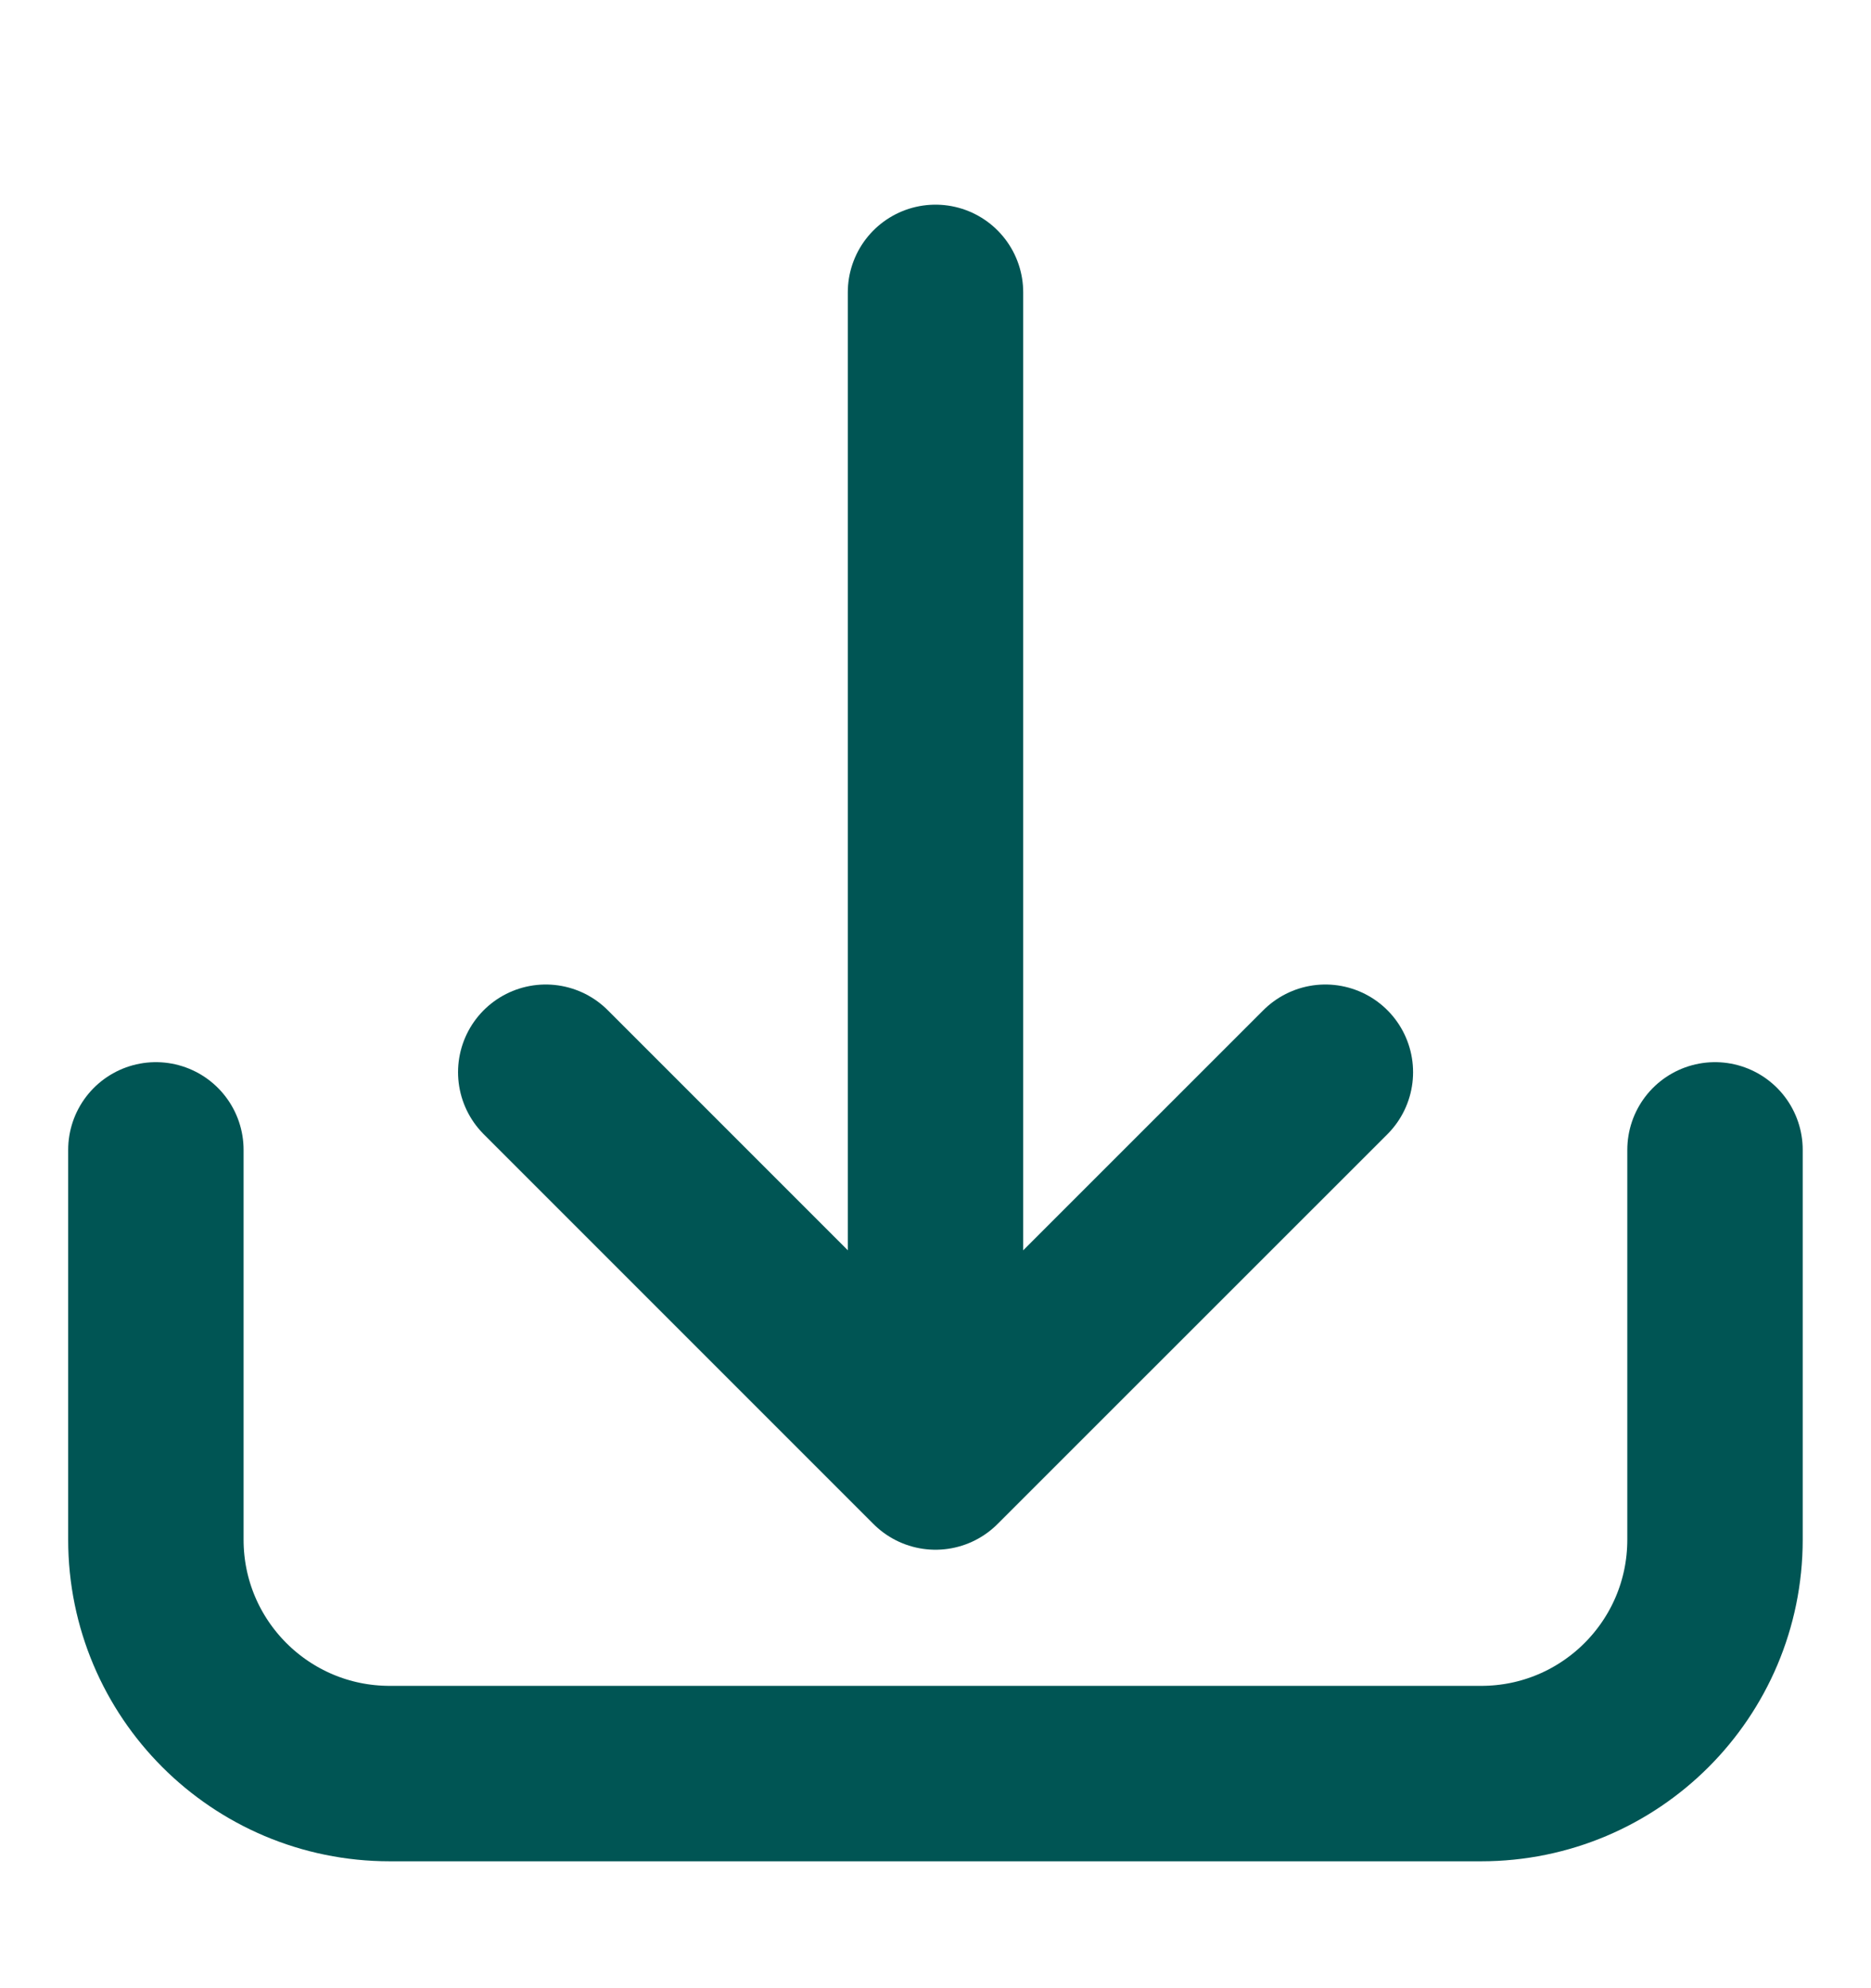
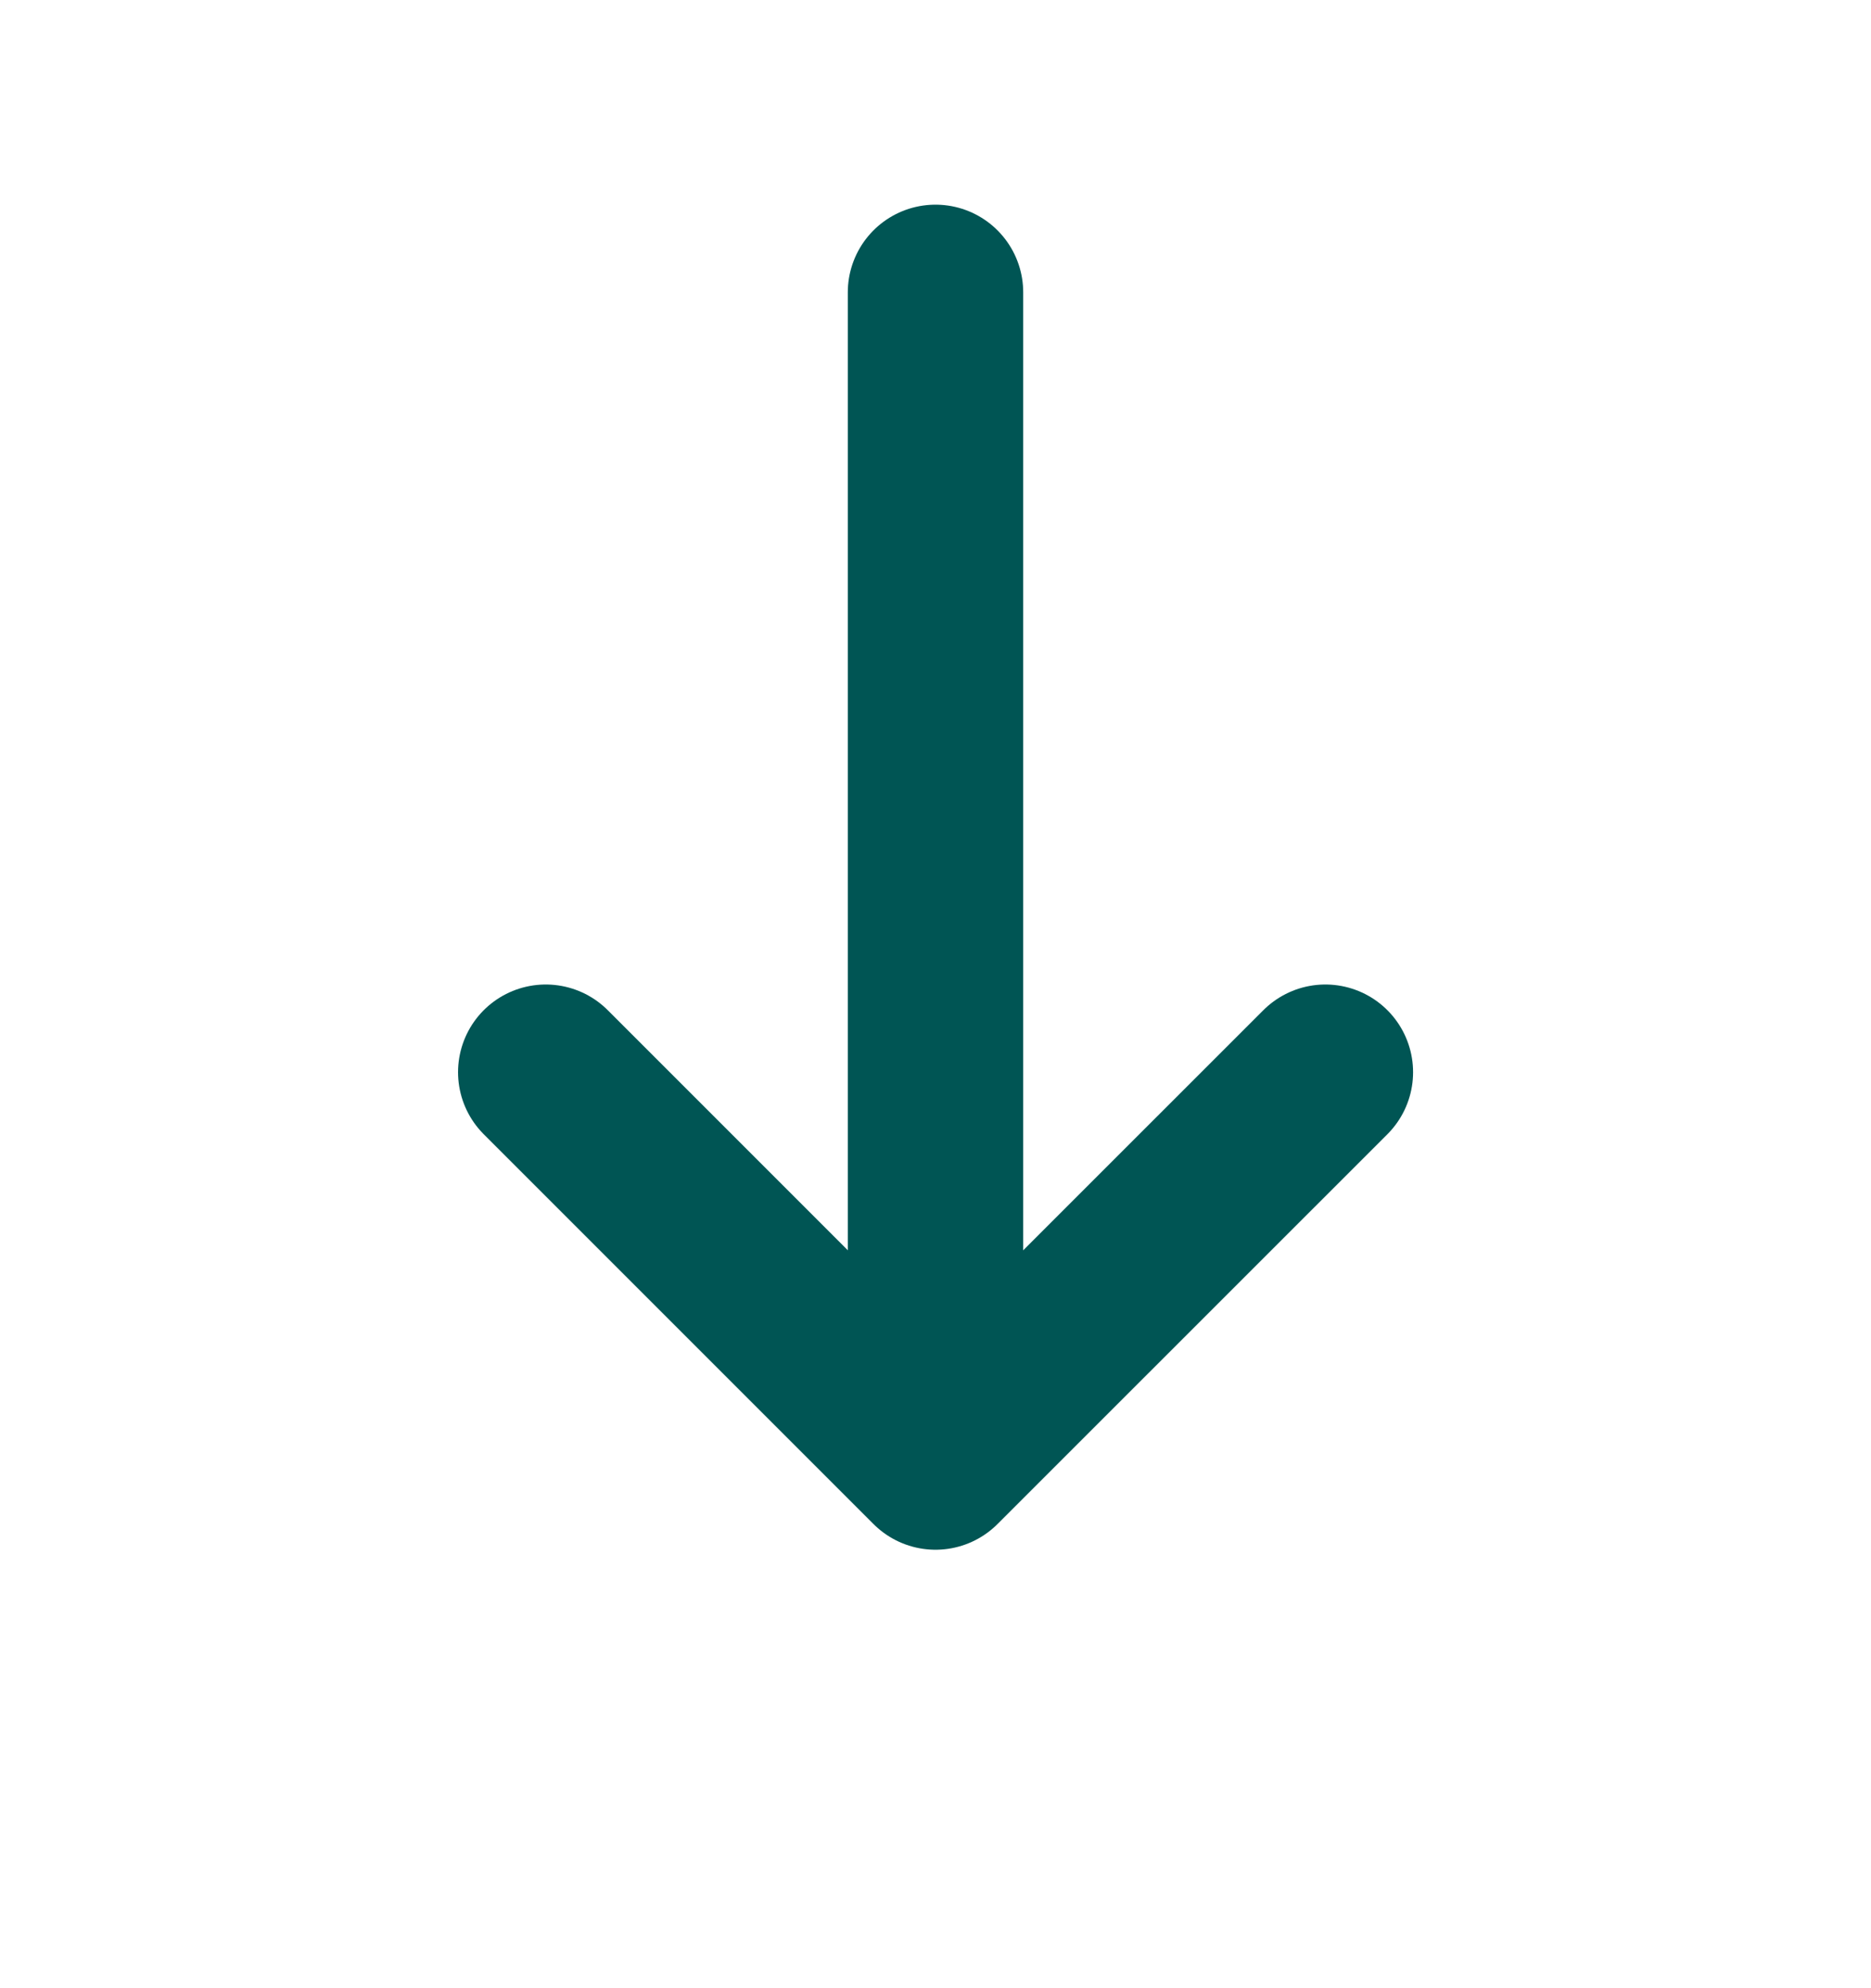
<svg xmlns="http://www.w3.org/2000/svg" width="16" height="17" viewBox="0 0 16 17" fill="none">
-   <path d="M1.333 9.832V13.165C1.333 14.27 2.228 15.165 3.333 15.165H12.666C13.771 15.165 14.666 14.27 14.666 13.165V9.832" stroke="#005554" stroke-width="1.5" stroke-linecap="round" />
  <path d="M8 2.5V11.833" stroke="#005554" stroke-width="1.5" stroke-linecap="round" />
  <path d="M4.667 9.168L8 12.501L11.334 9.168" stroke="#005554" stroke-width="1.5" stroke-linecap="round" stroke-linejoin="round" />
</svg>